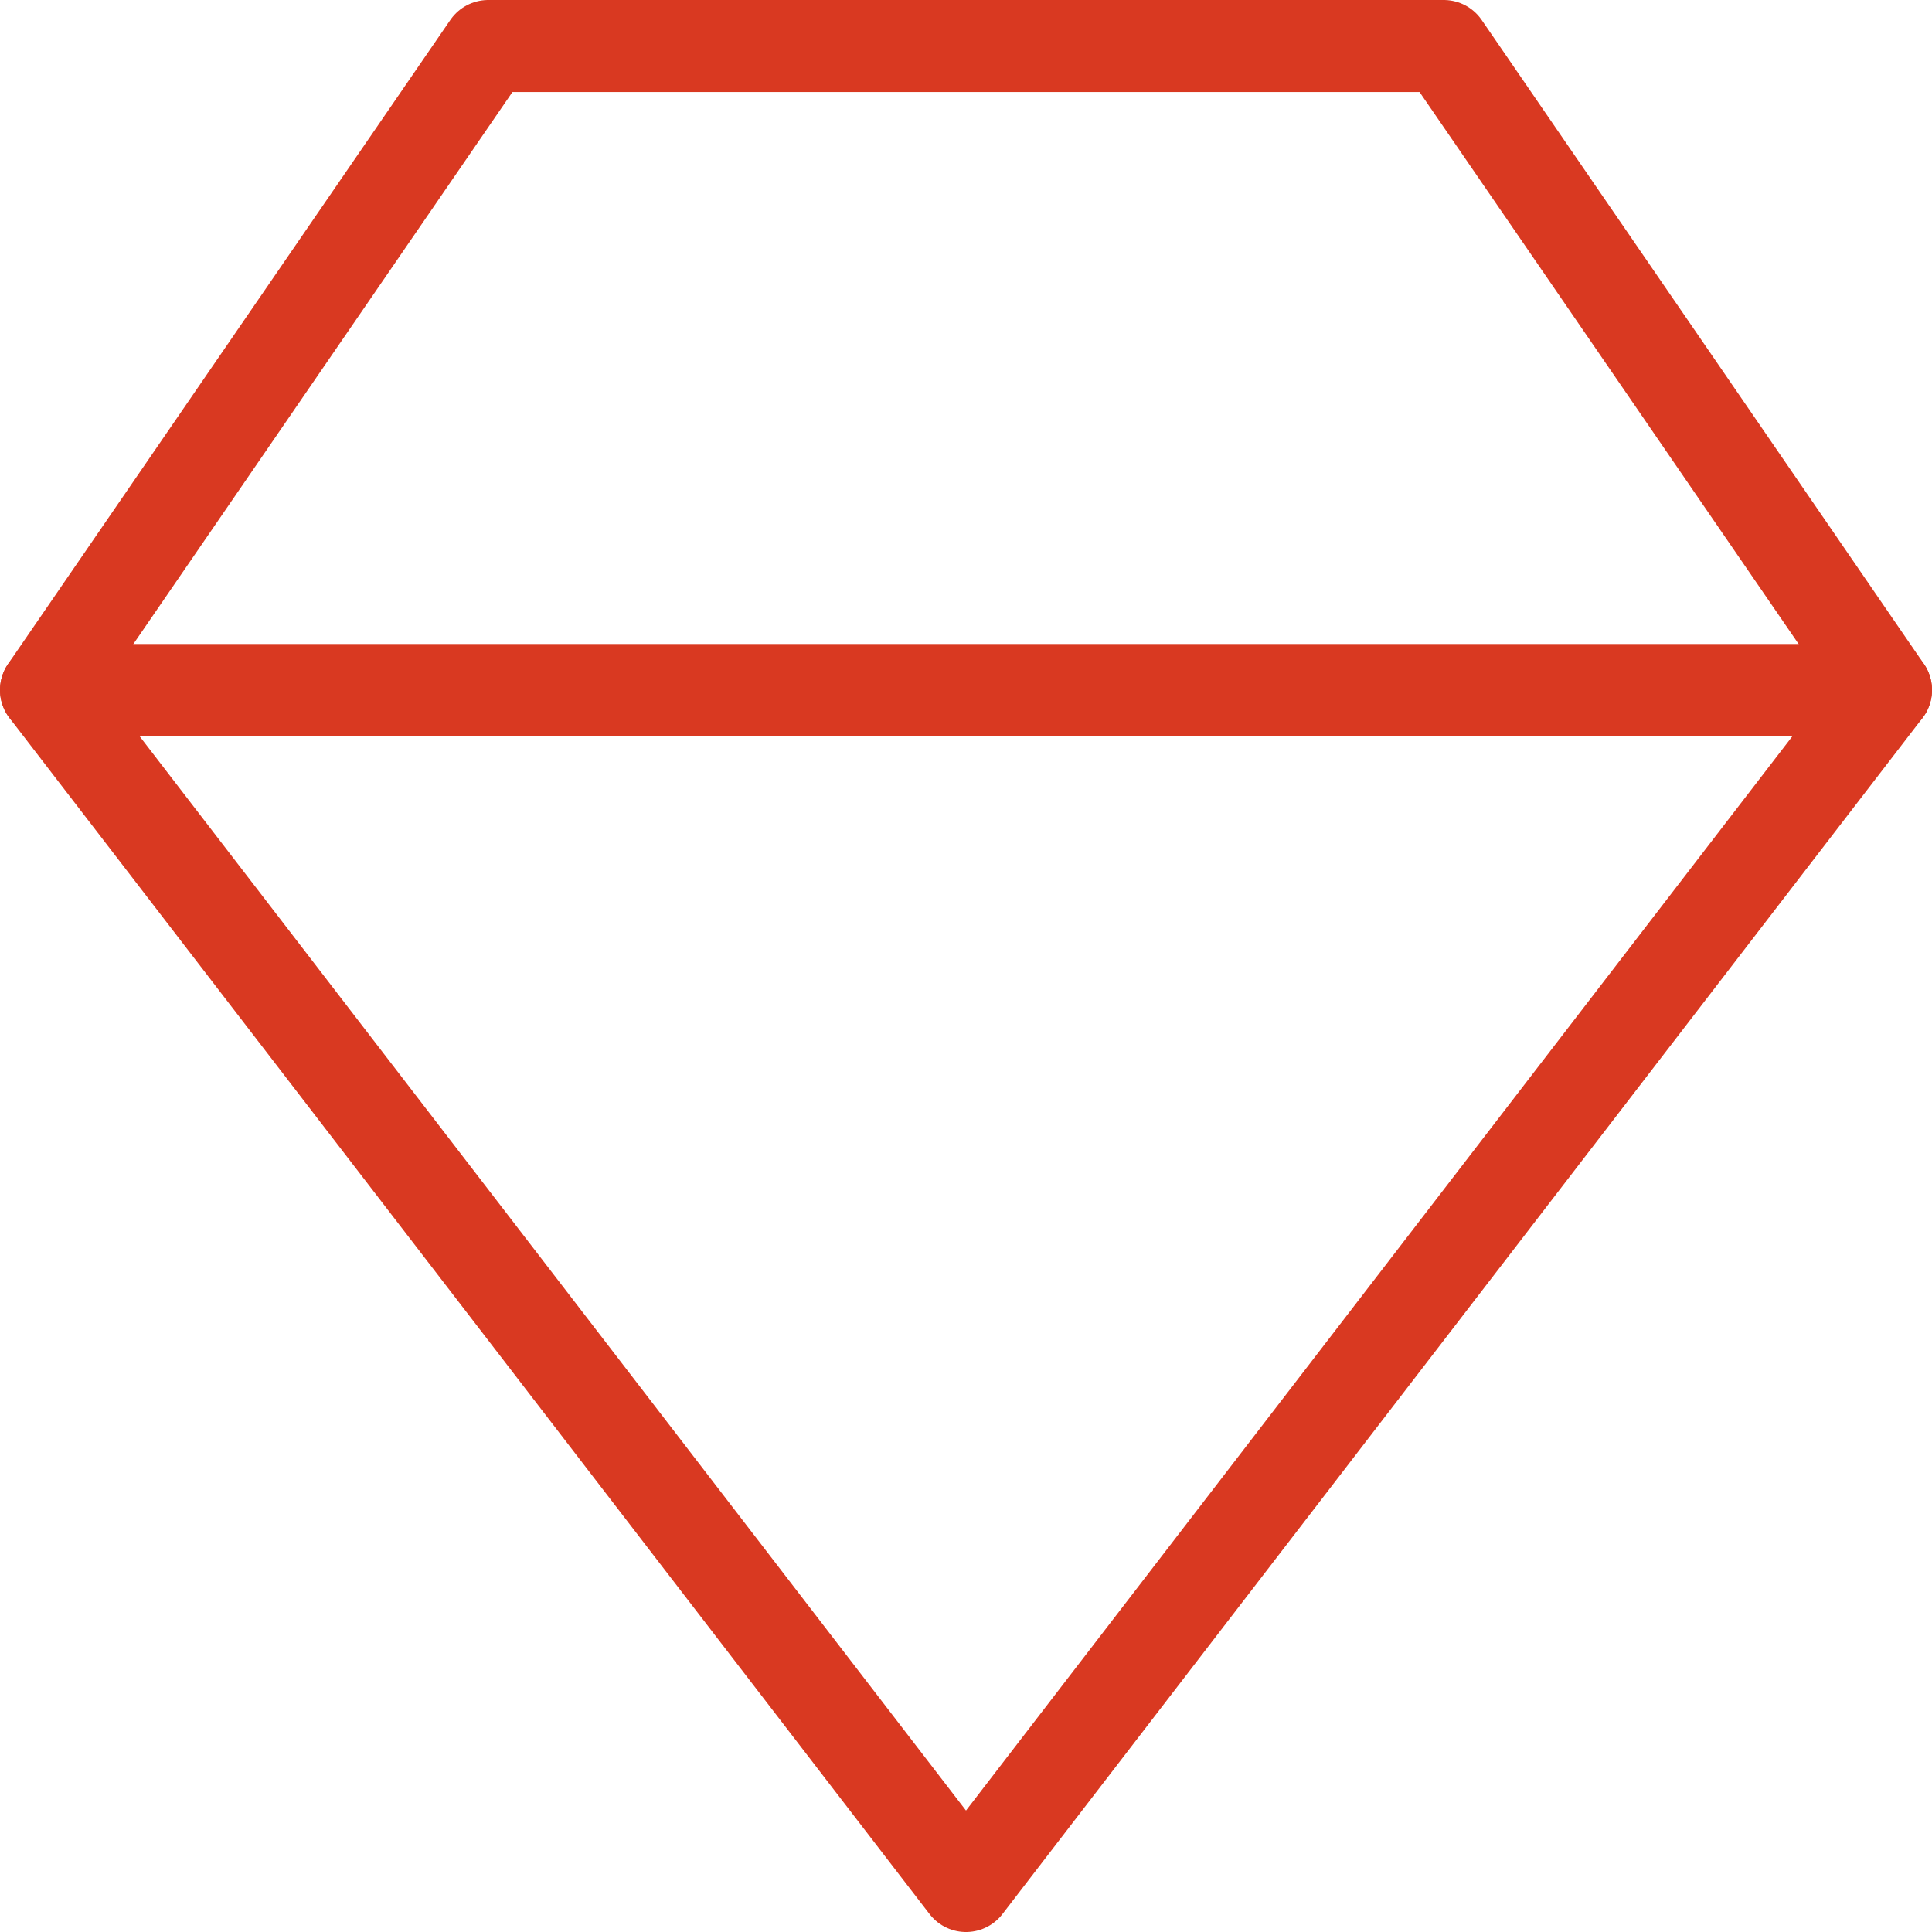
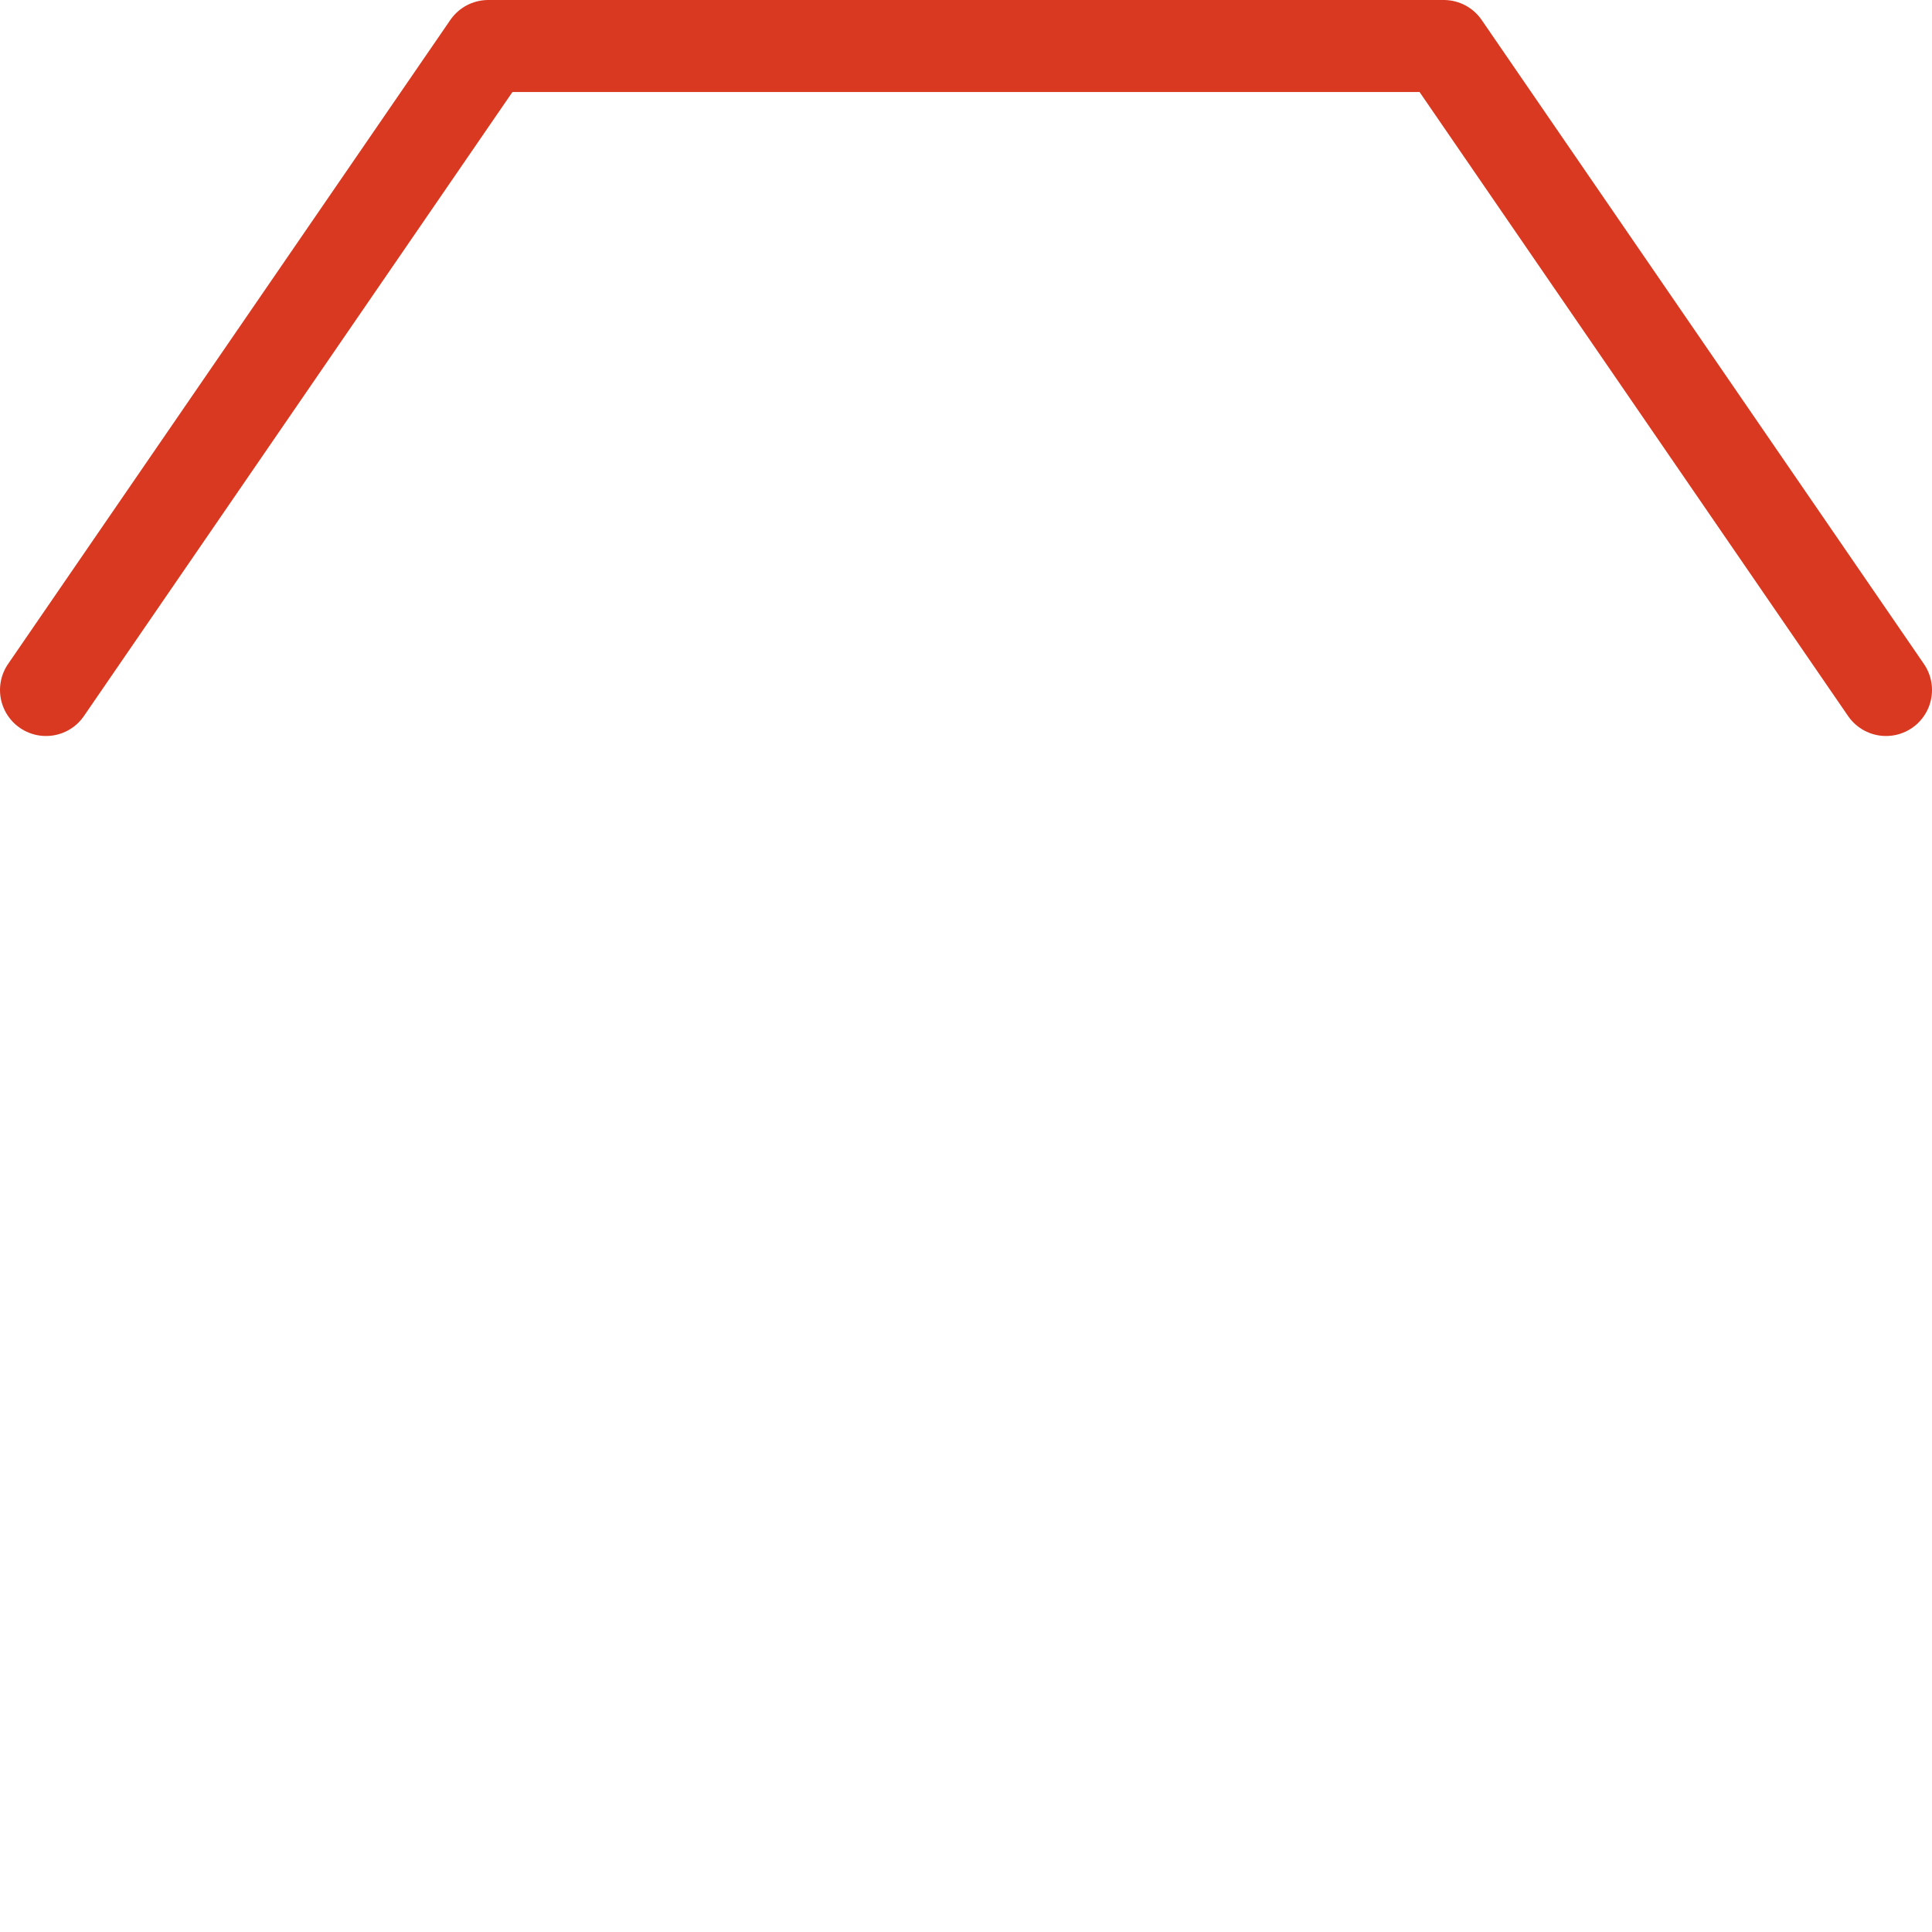
<svg xmlns="http://www.w3.org/2000/svg" width="42px" height="42px" viewBox="0 0 42 42" version="1.1">
  <title>Carbon</title>
  <desc>Created with Sketch.</desc>
  <defs />
  <g id="Carbon" stroke="none" stroke-width="1" fill="none" fill-rule="evenodd" stroke-linecap="round" stroke-linejoin="round">
    <polyline id="Polygon-Copy" stroke="#D93921" stroke-width="2" transform="translate(21, 8) scale(1, -1) translate(-21, -8) " points="41 1 31.386 15 10.614 15 1 1" />
-     <polygon id="Polygon" stroke="#D93921" stroke-width="2" transform="translate(21, 28) scale(1, -1) translate(-21, -28) " points="21 15 41 41 29.138 41 12.862 41 1 41" />
  </g>
</svg>